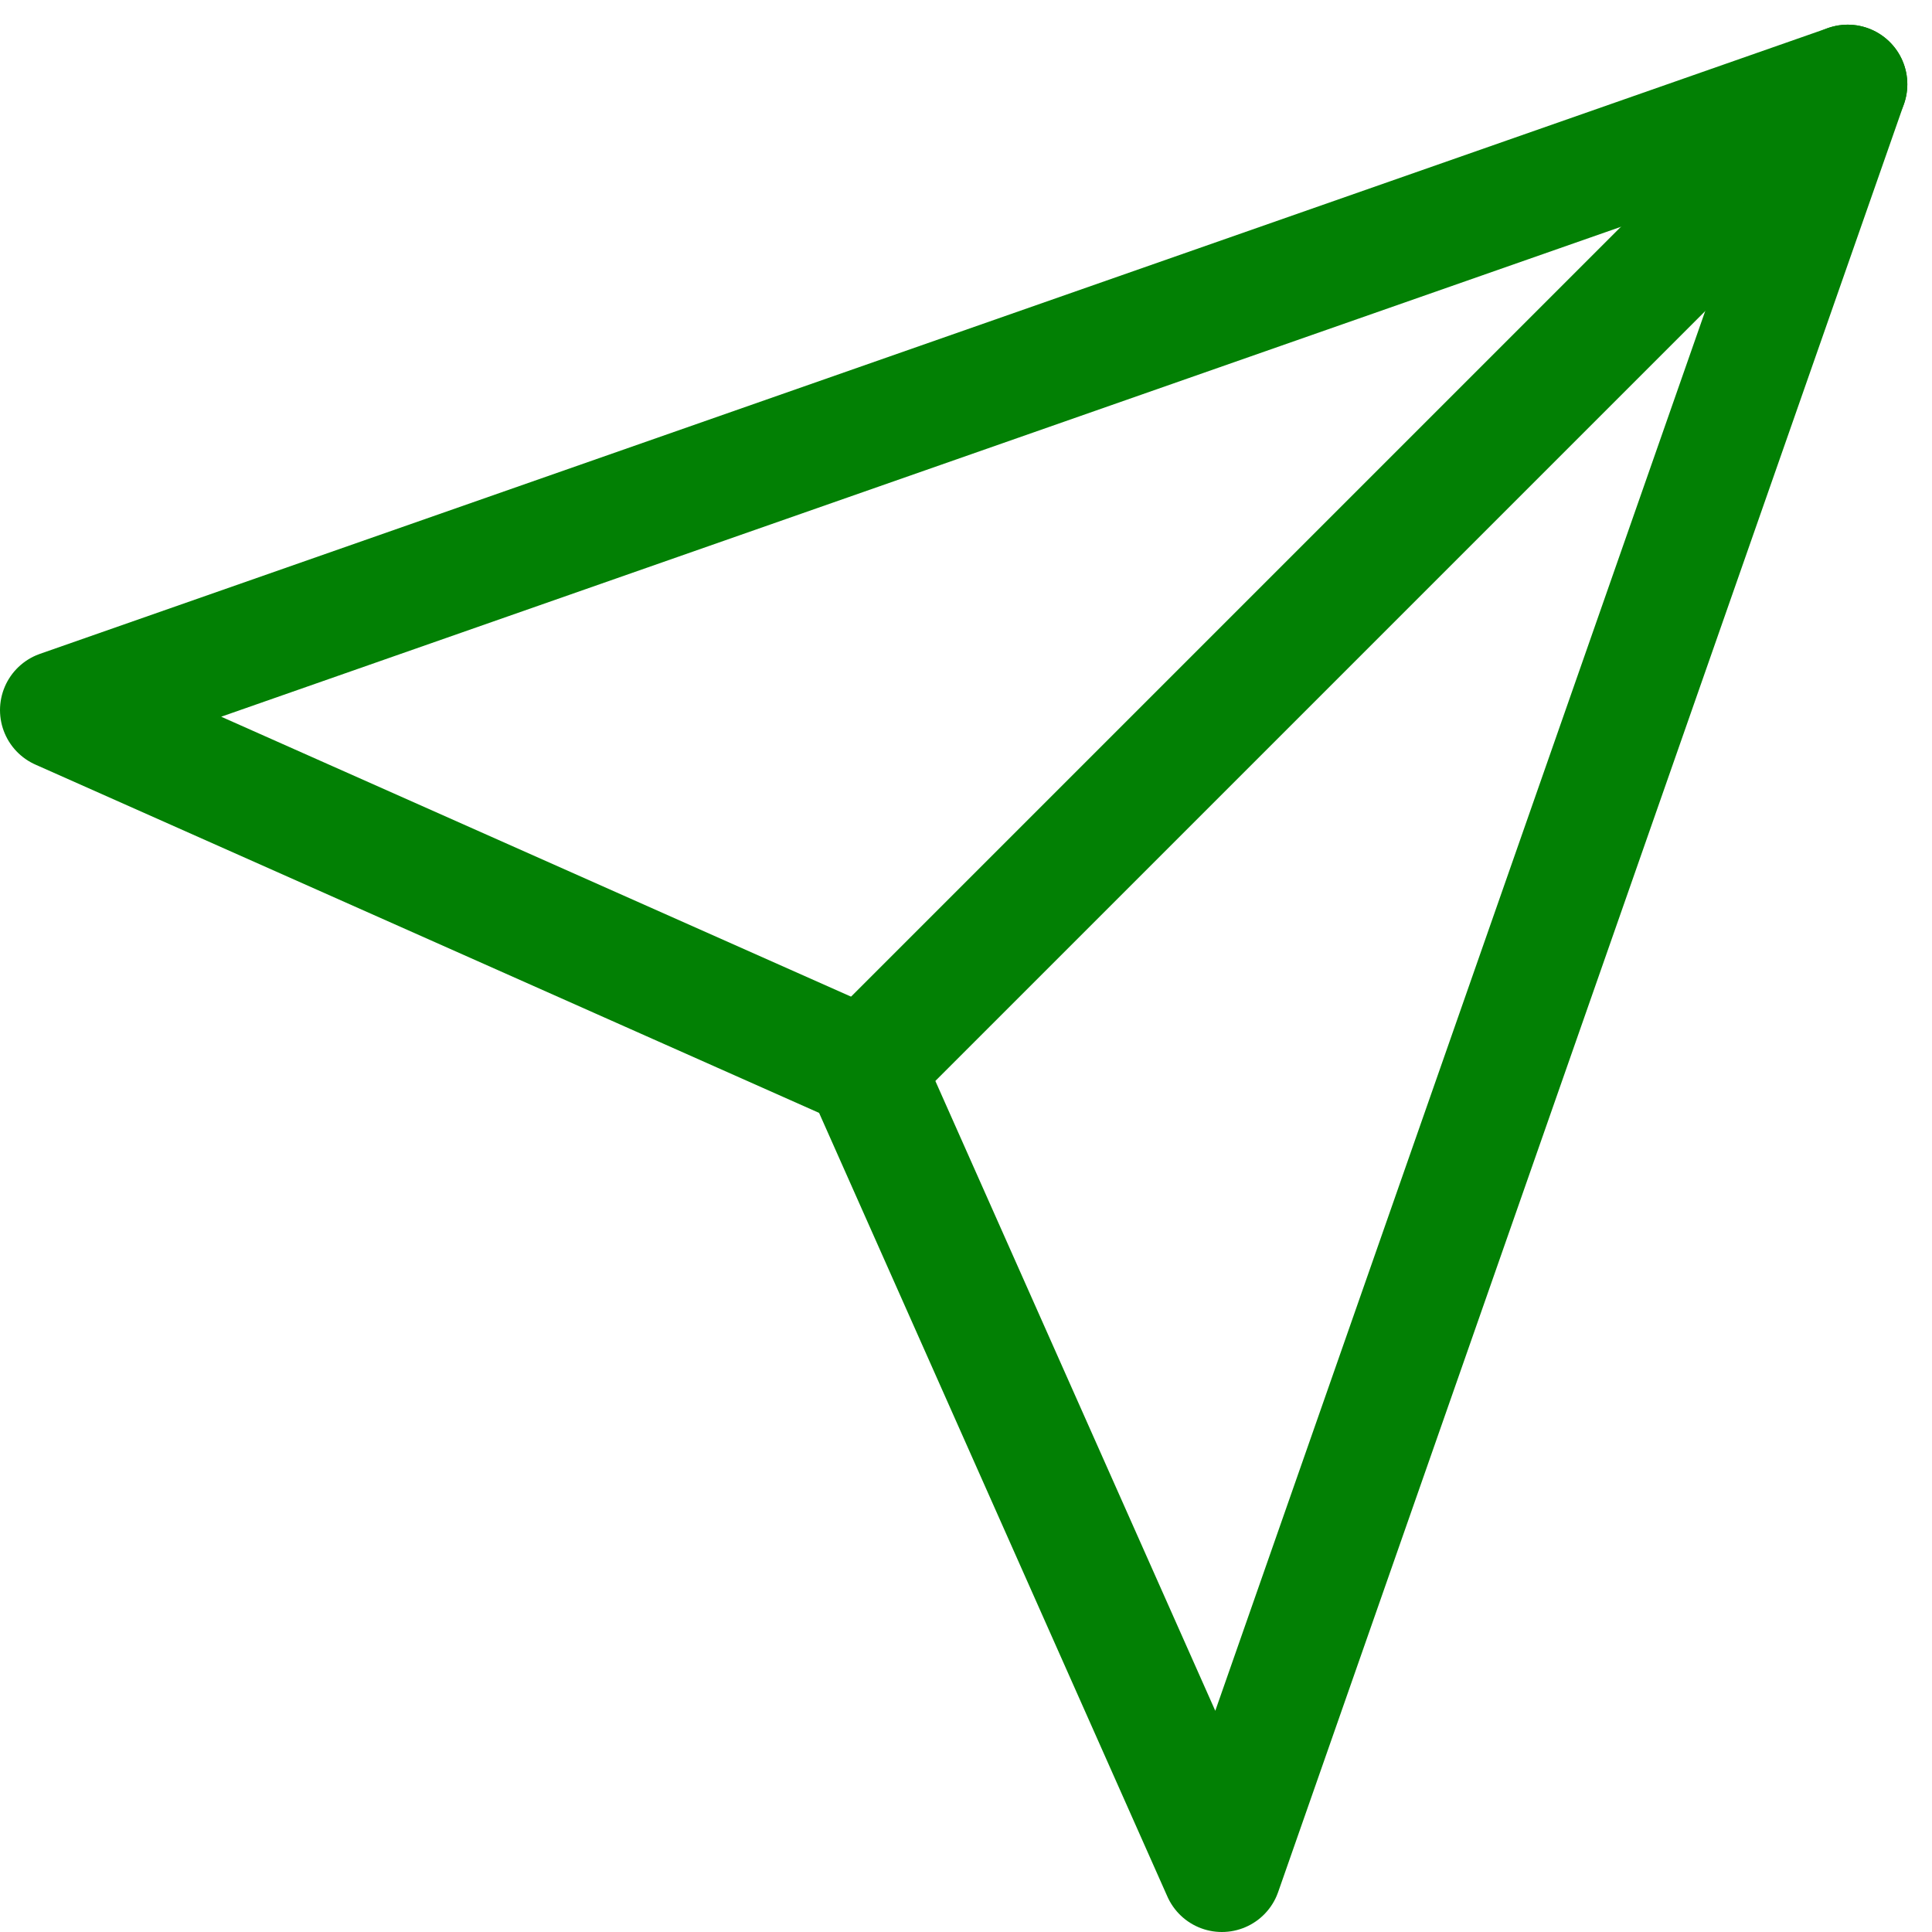
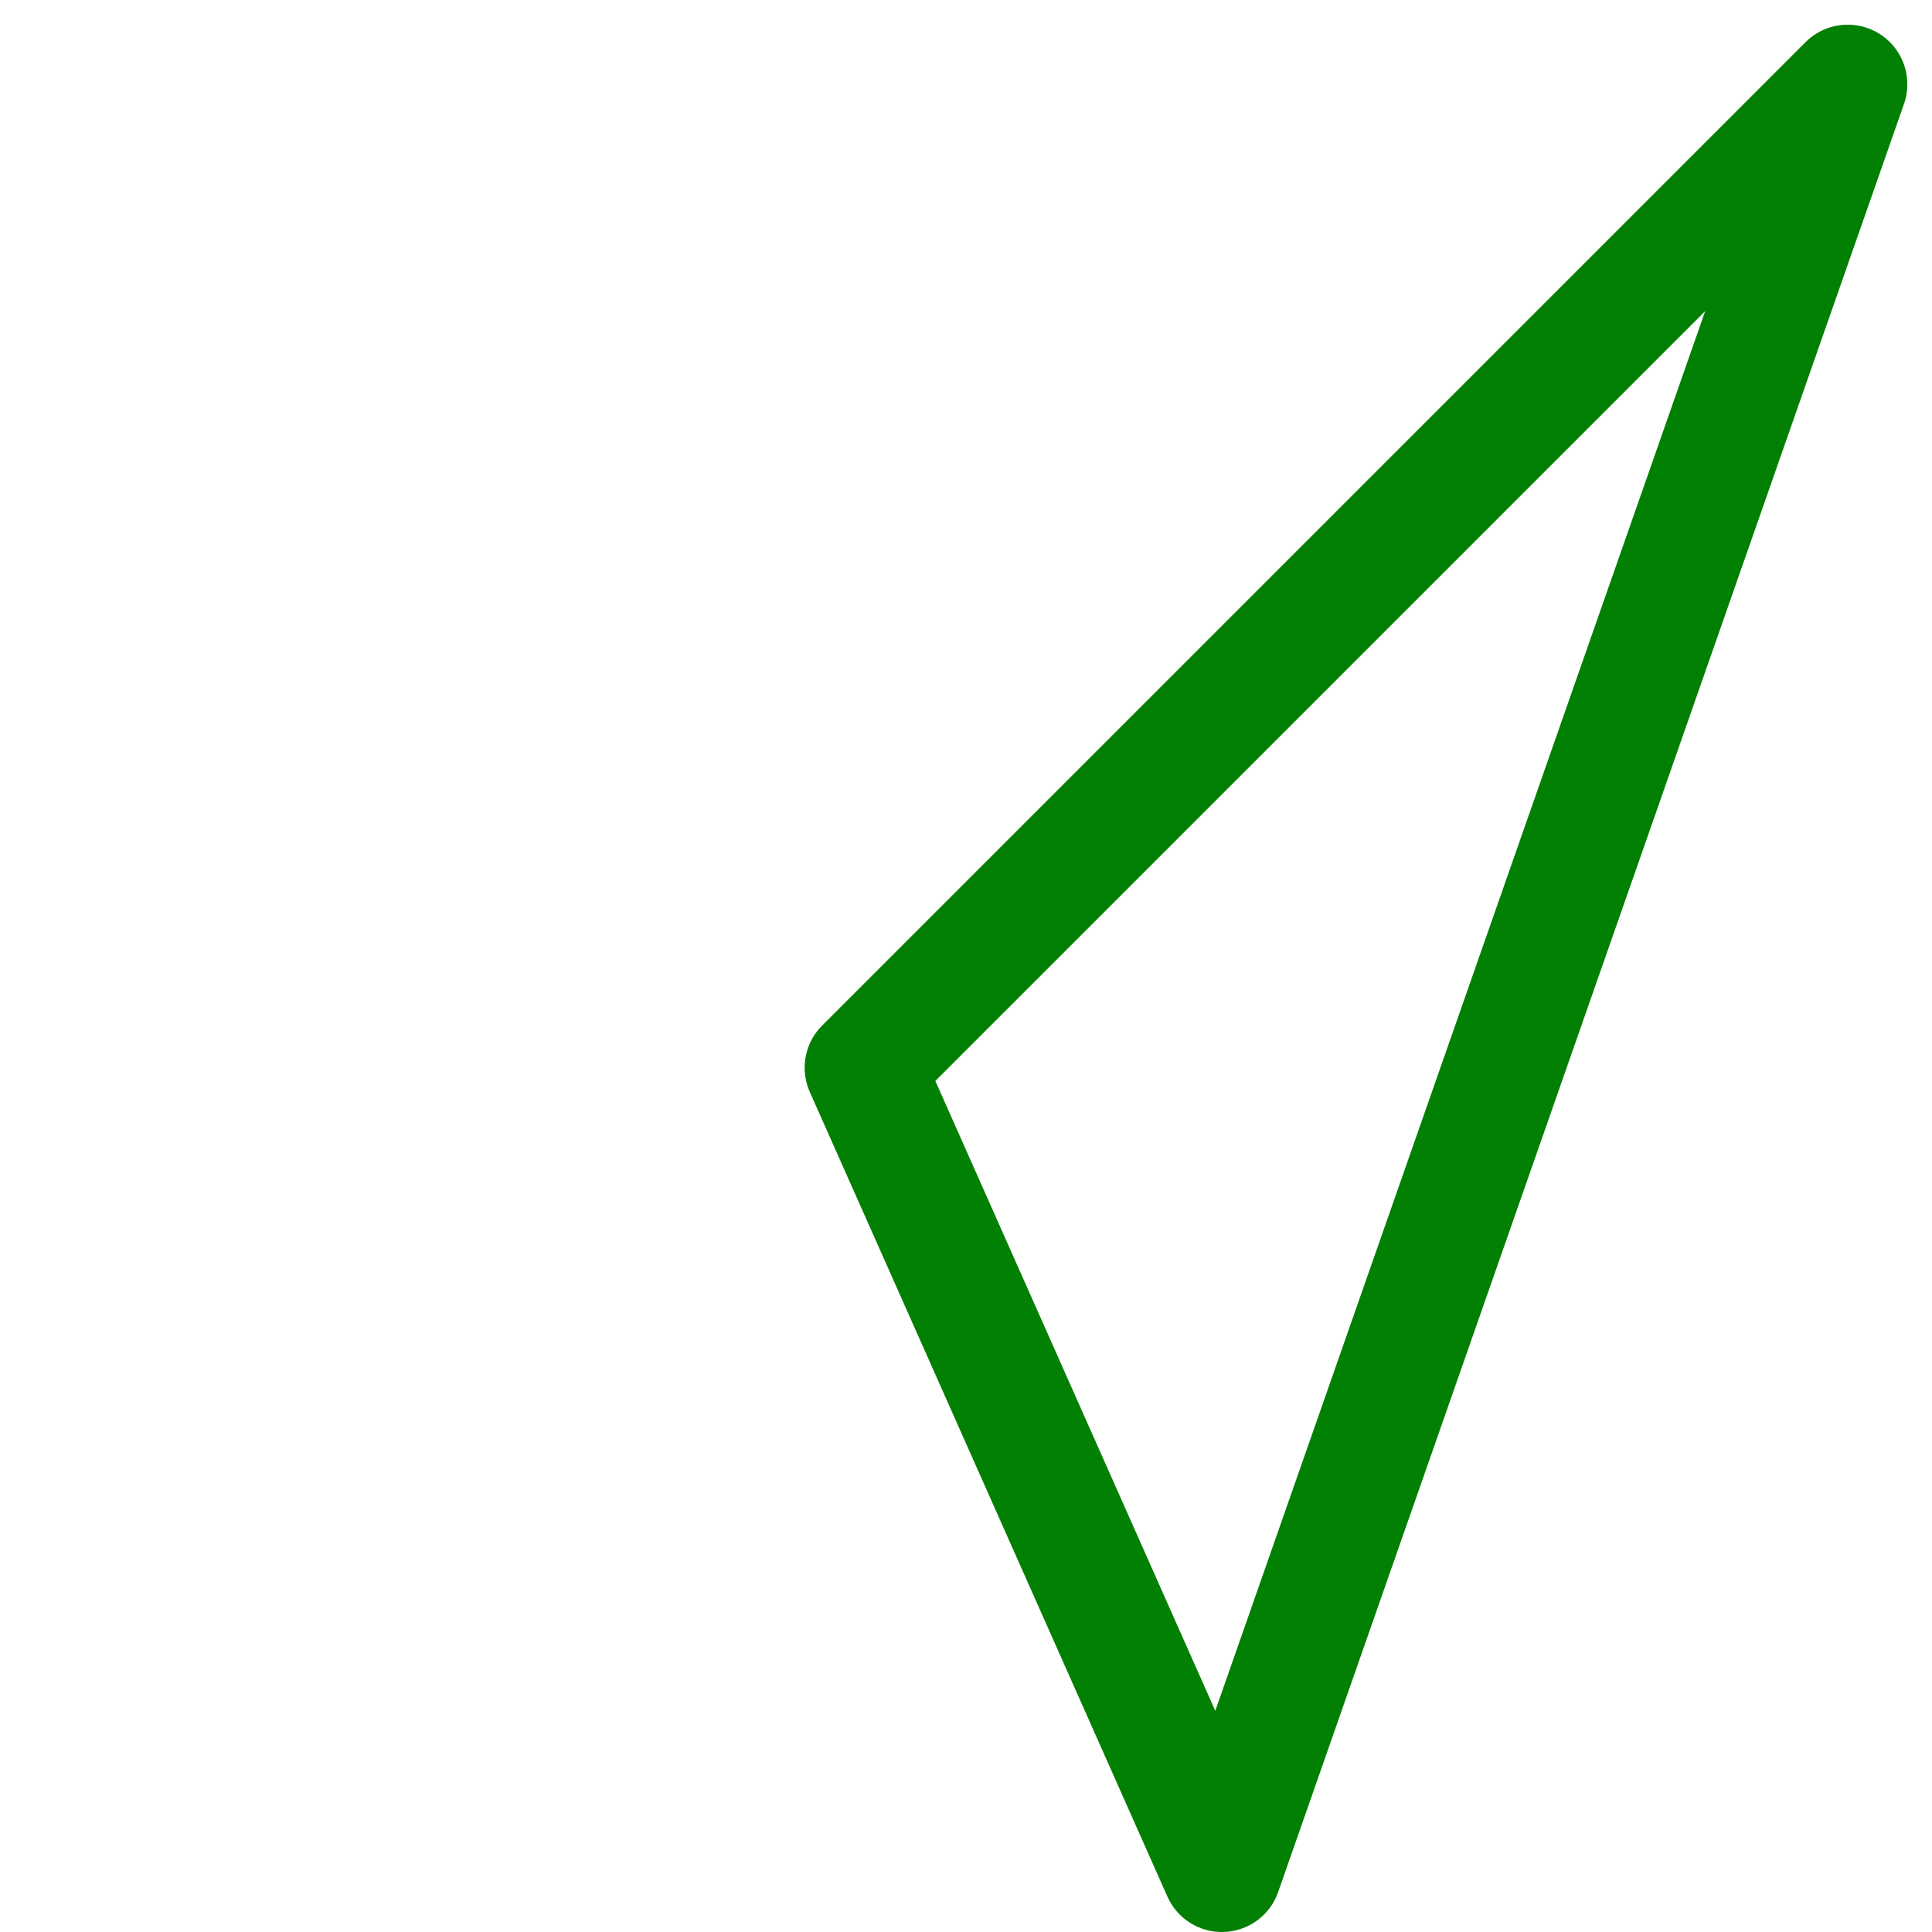
<svg xmlns="http://www.w3.org/2000/svg" width="32.414" height="32.414" viewBox="0 0 32.414 32.414">
  <g id="Icon_feather-send" data-name="Icon feather-send" transform="translate(-2 -1.586)">
-     <path id="Path_60" data-name="Path 60" d="M33,3,16.5,19.5" fill="none" stroke="#028004" stroke-linecap="round" stroke-linejoin="round" stroke-width="2" />
-     <path id="Path_61" data-name="Path 61" d="M33,3,22.5,33l-6-13.5L3,13.5Z" fill="none" stroke="#028004" stroke-linecap="round" stroke-linejoin="round" stroke-width="2" />
+     <path id="Path_61" data-name="Path 61" d="M33,3,22.5,33l-6-13.5Z" fill="none" stroke="#028004" stroke-linecap="round" stroke-linejoin="round" stroke-width="2" />
  </g>
</svg>